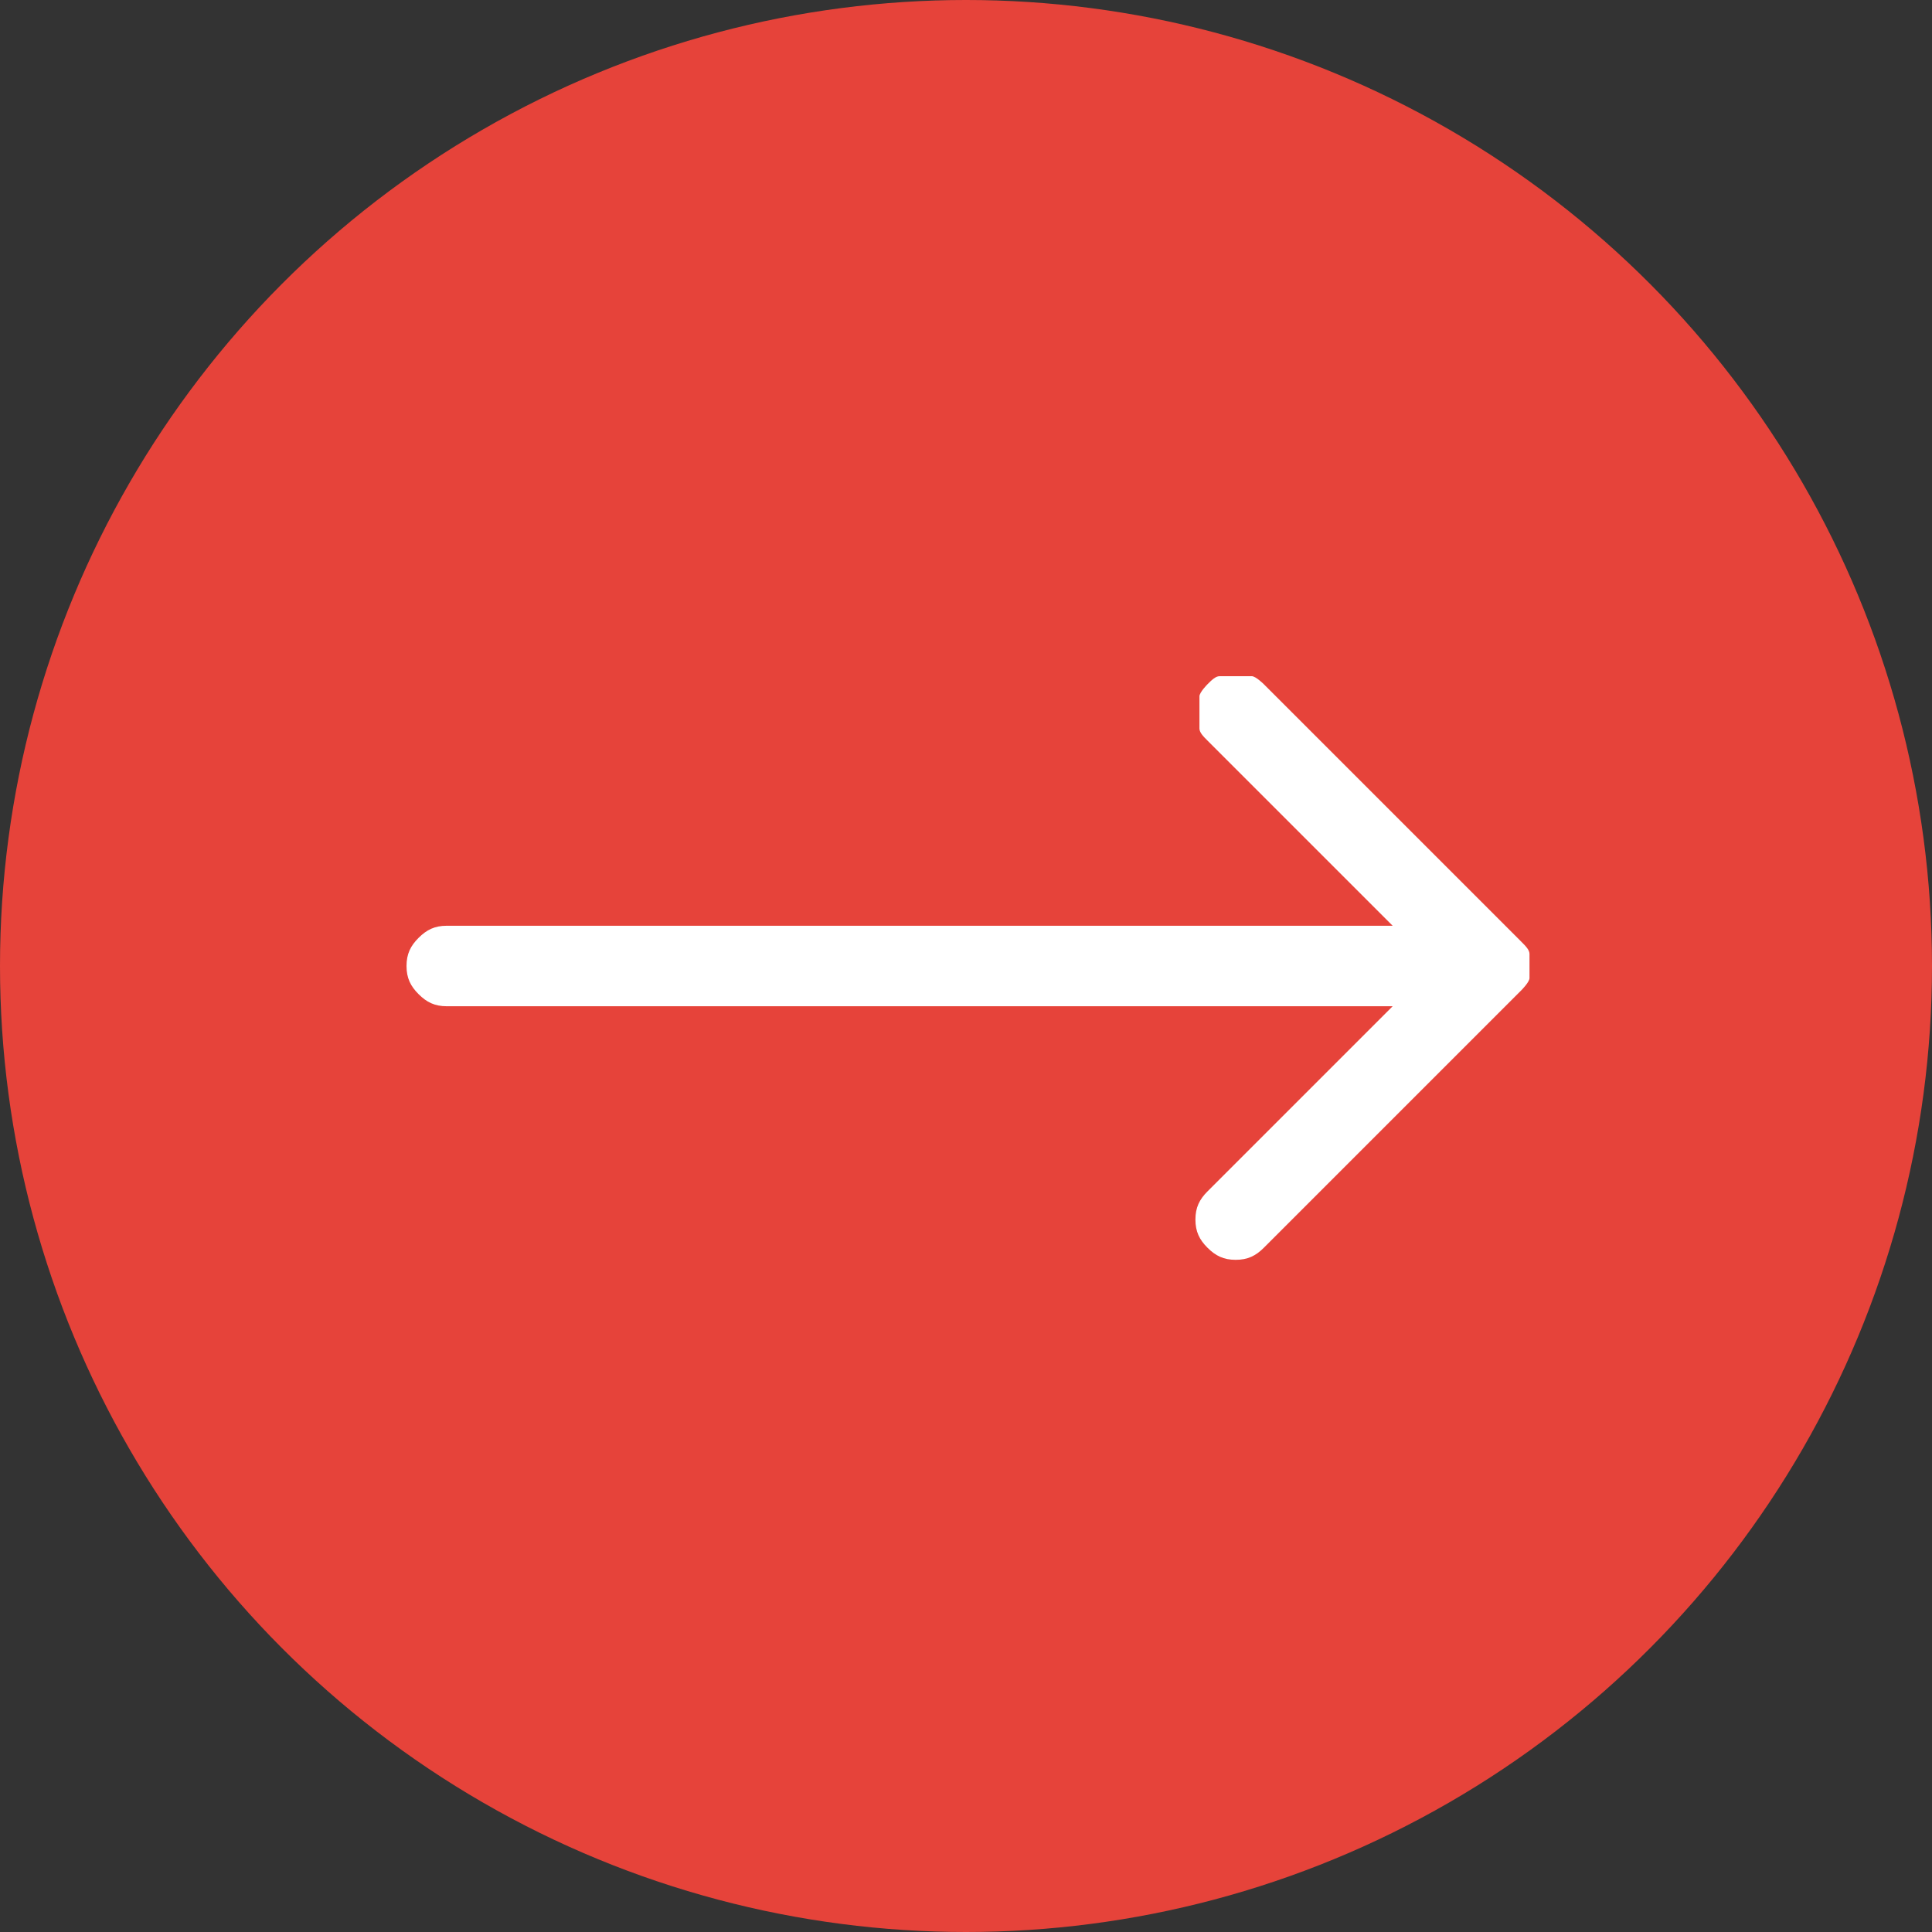
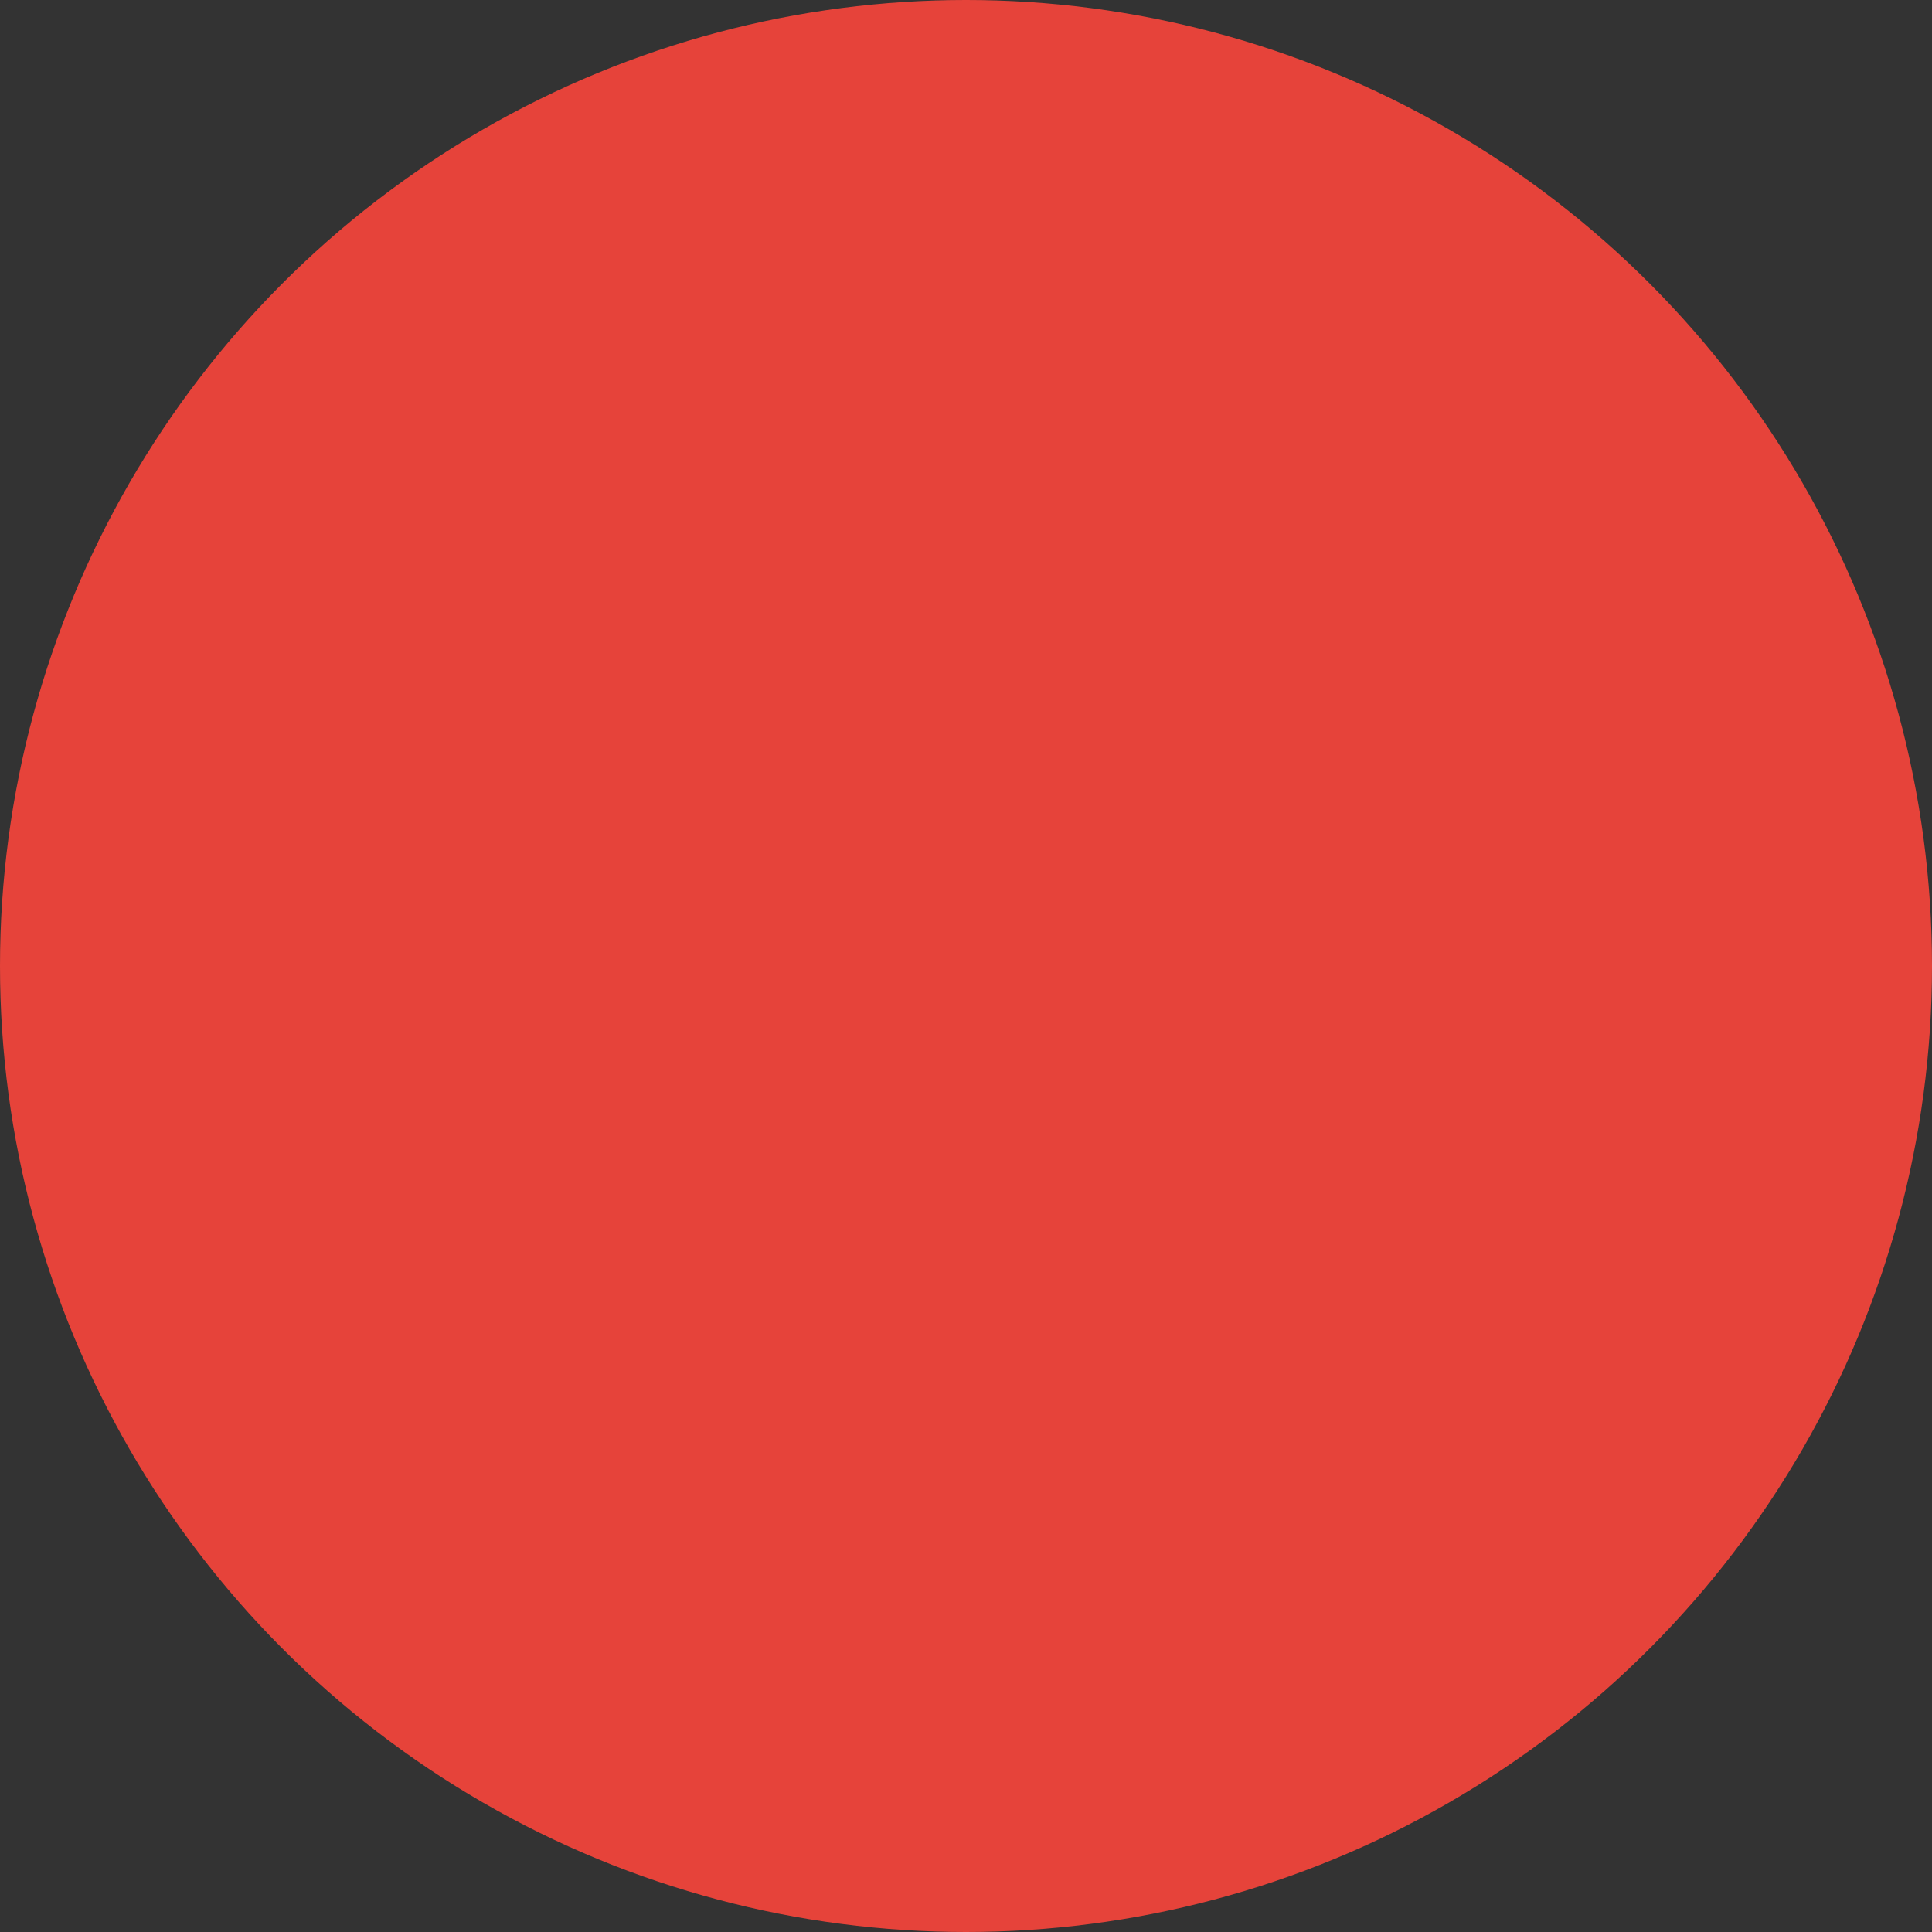
<svg xmlns="http://www.w3.org/2000/svg" id="Layer_1" version="1.1" viewBox="0 0 48 48">
  <rect x="0" y="0" width="48" height="48" fill="#333333" stroke="none" />
  <defs>
    <style>
      .st0 {
        fill: #fff;
      }

      .st1 {
        fill: #e6433a;
      }
    </style>
  </defs>
  <circle class="st1" cx="24" cy="24" r="24" />
-   <path class="st0" d="M30,17c0,0-.2.2-.2.3,0,.1,0,.3,0,.4s0,.3,0,.4c0,.1.1.2.2.3l4.6,4.6H11.1c-.3,0-.5.1-.7.3-.2.2-.3.4-.3.7s.1.5.3.7c.2.2.4.3.7.3h23.5l-4.6,4.6c-.2.2-.3.4-.3.7s.1.5.3.7c.2.2.4.3.7.3s.5-.1.7-.3l6.4-6.4c0,0,.2-.2.2-.3,0-.1,0-.2,0-.3s0-.2,0-.3c0-.1-.1-.2-.2-.3l-6.4-6.4c0,0-.2-.2-.3-.2-.1,0-.3,0-.4,0s-.3,0-.4,0c-.1,0-.2.1-.3.2Z" />
</svg>